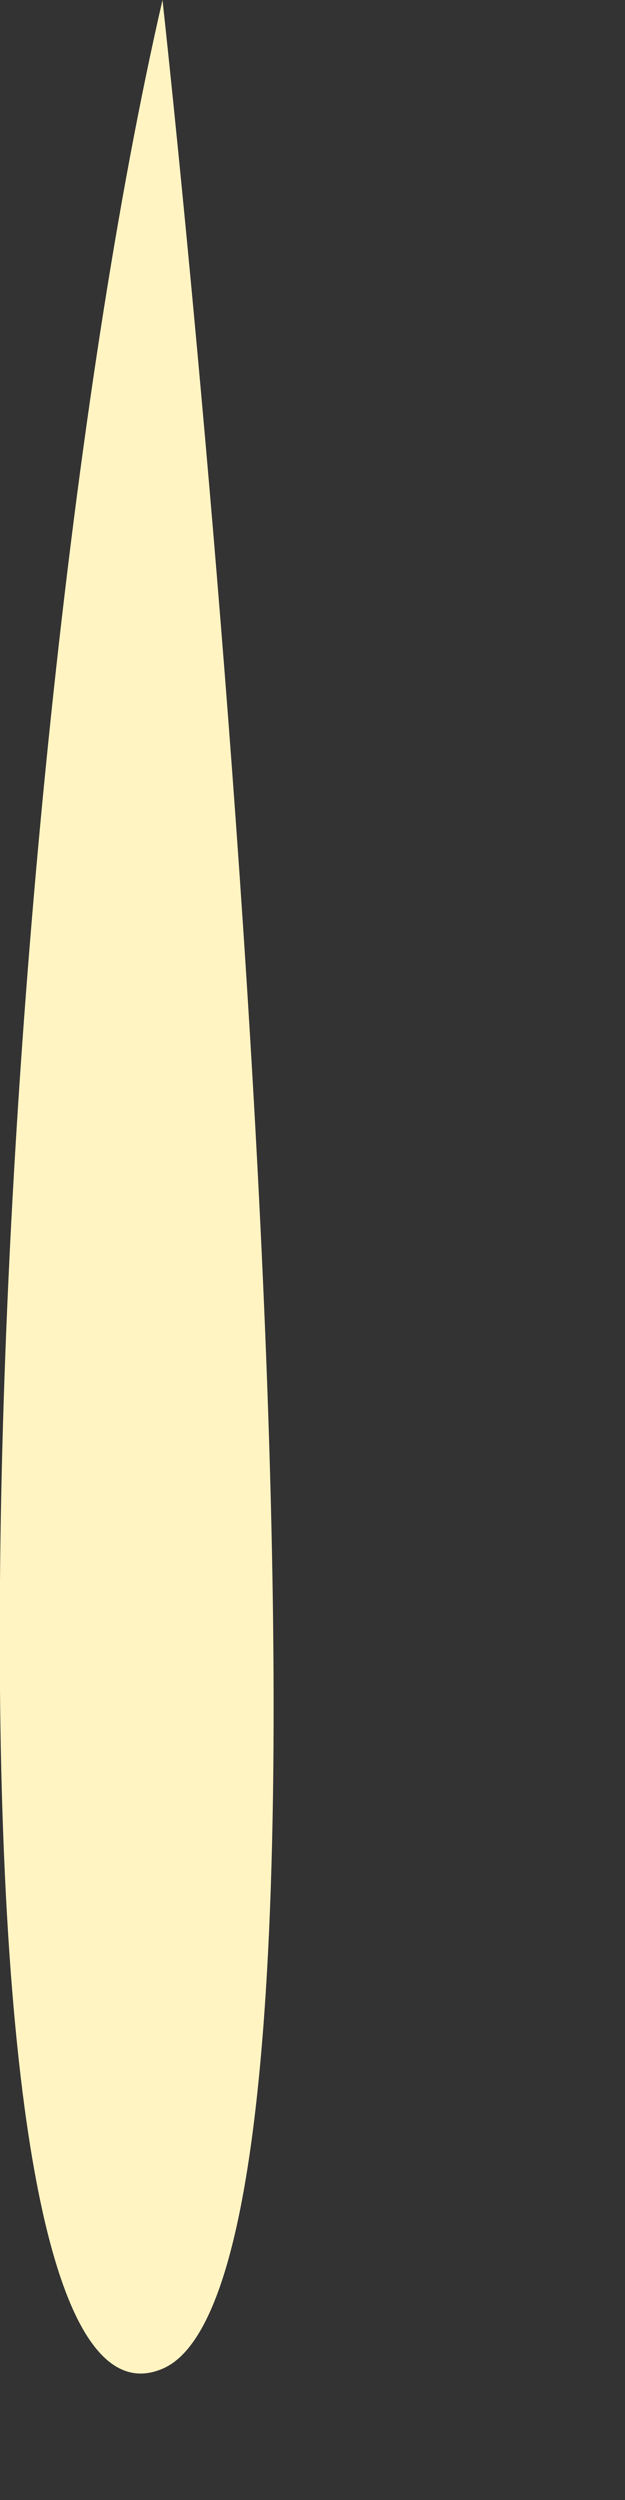
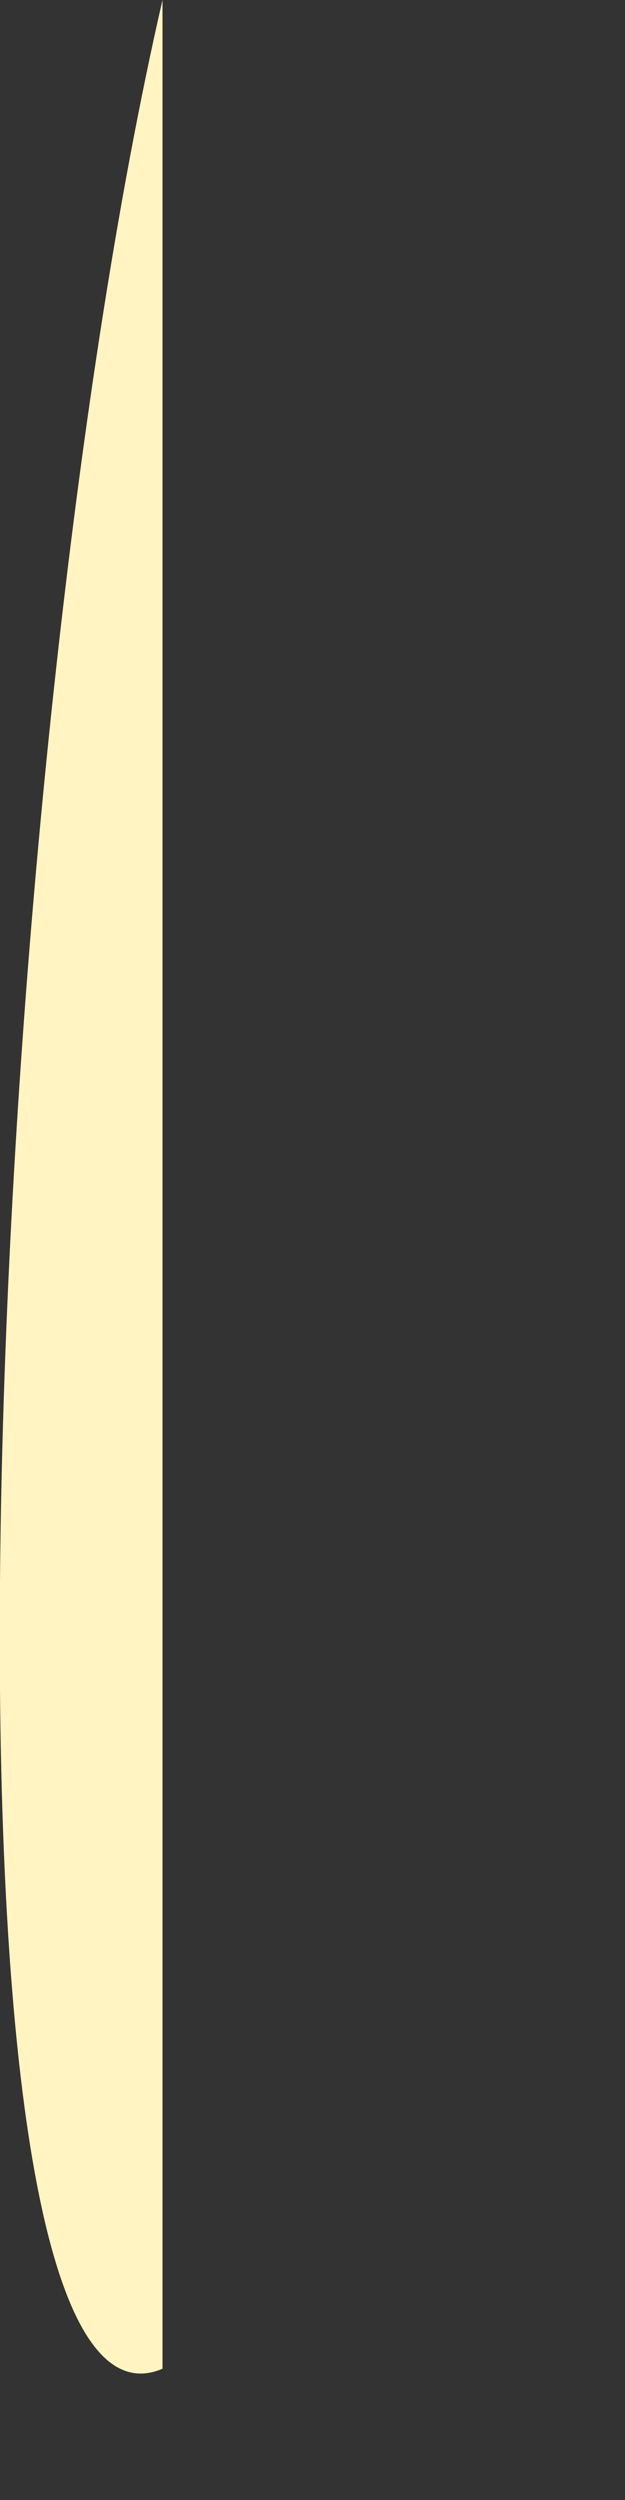
<svg xmlns="http://www.w3.org/2000/svg" fill="none" height="100%" overflow="visible" preserveAspectRatio="none" style="display: block;" viewBox="0 0 1 4" width="100%">
  <rect x="0" y="0" width="1" height="4" fill="#333333" stroke="none" />
-   <path clip-rule="evenodd" d="M0.26 0C-0.03 1.26 -0.14 3.96 0.26 3.79C0.66 3.62 0.26 0 0.26 0Z" fill="#FFF4C2" fill-rule="evenodd" id="Vector" />
+   <path clip-rule="evenodd" d="M0.26 0C-0.03 1.26 -0.14 3.96 0.26 3.79Z" fill="#FFF4C2" fill-rule="evenodd" id="Vector" />
</svg>